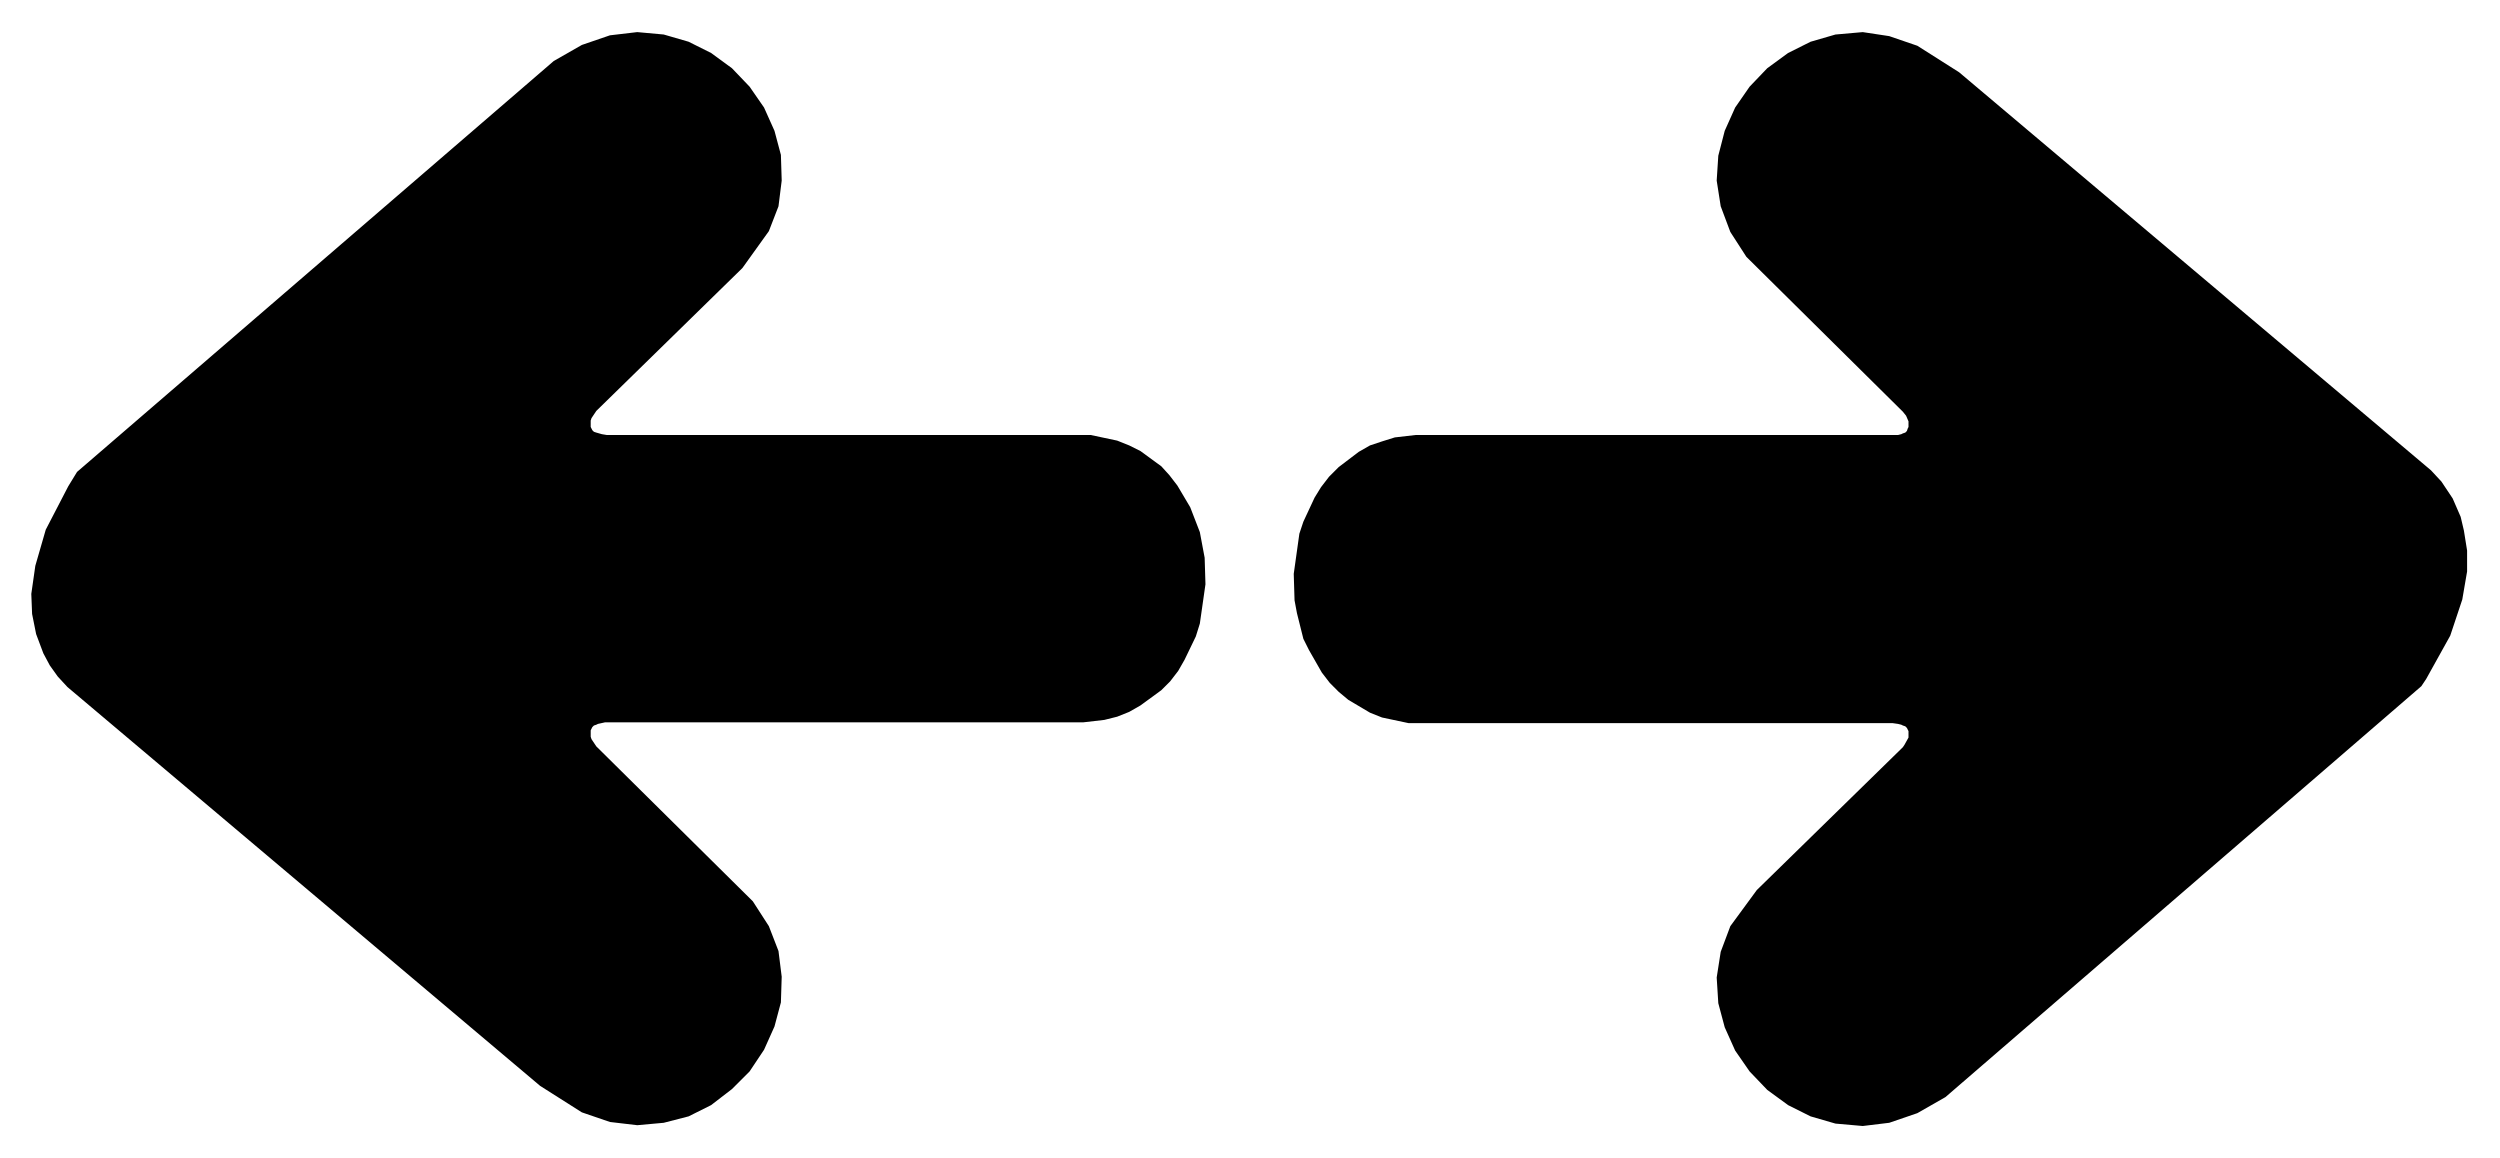
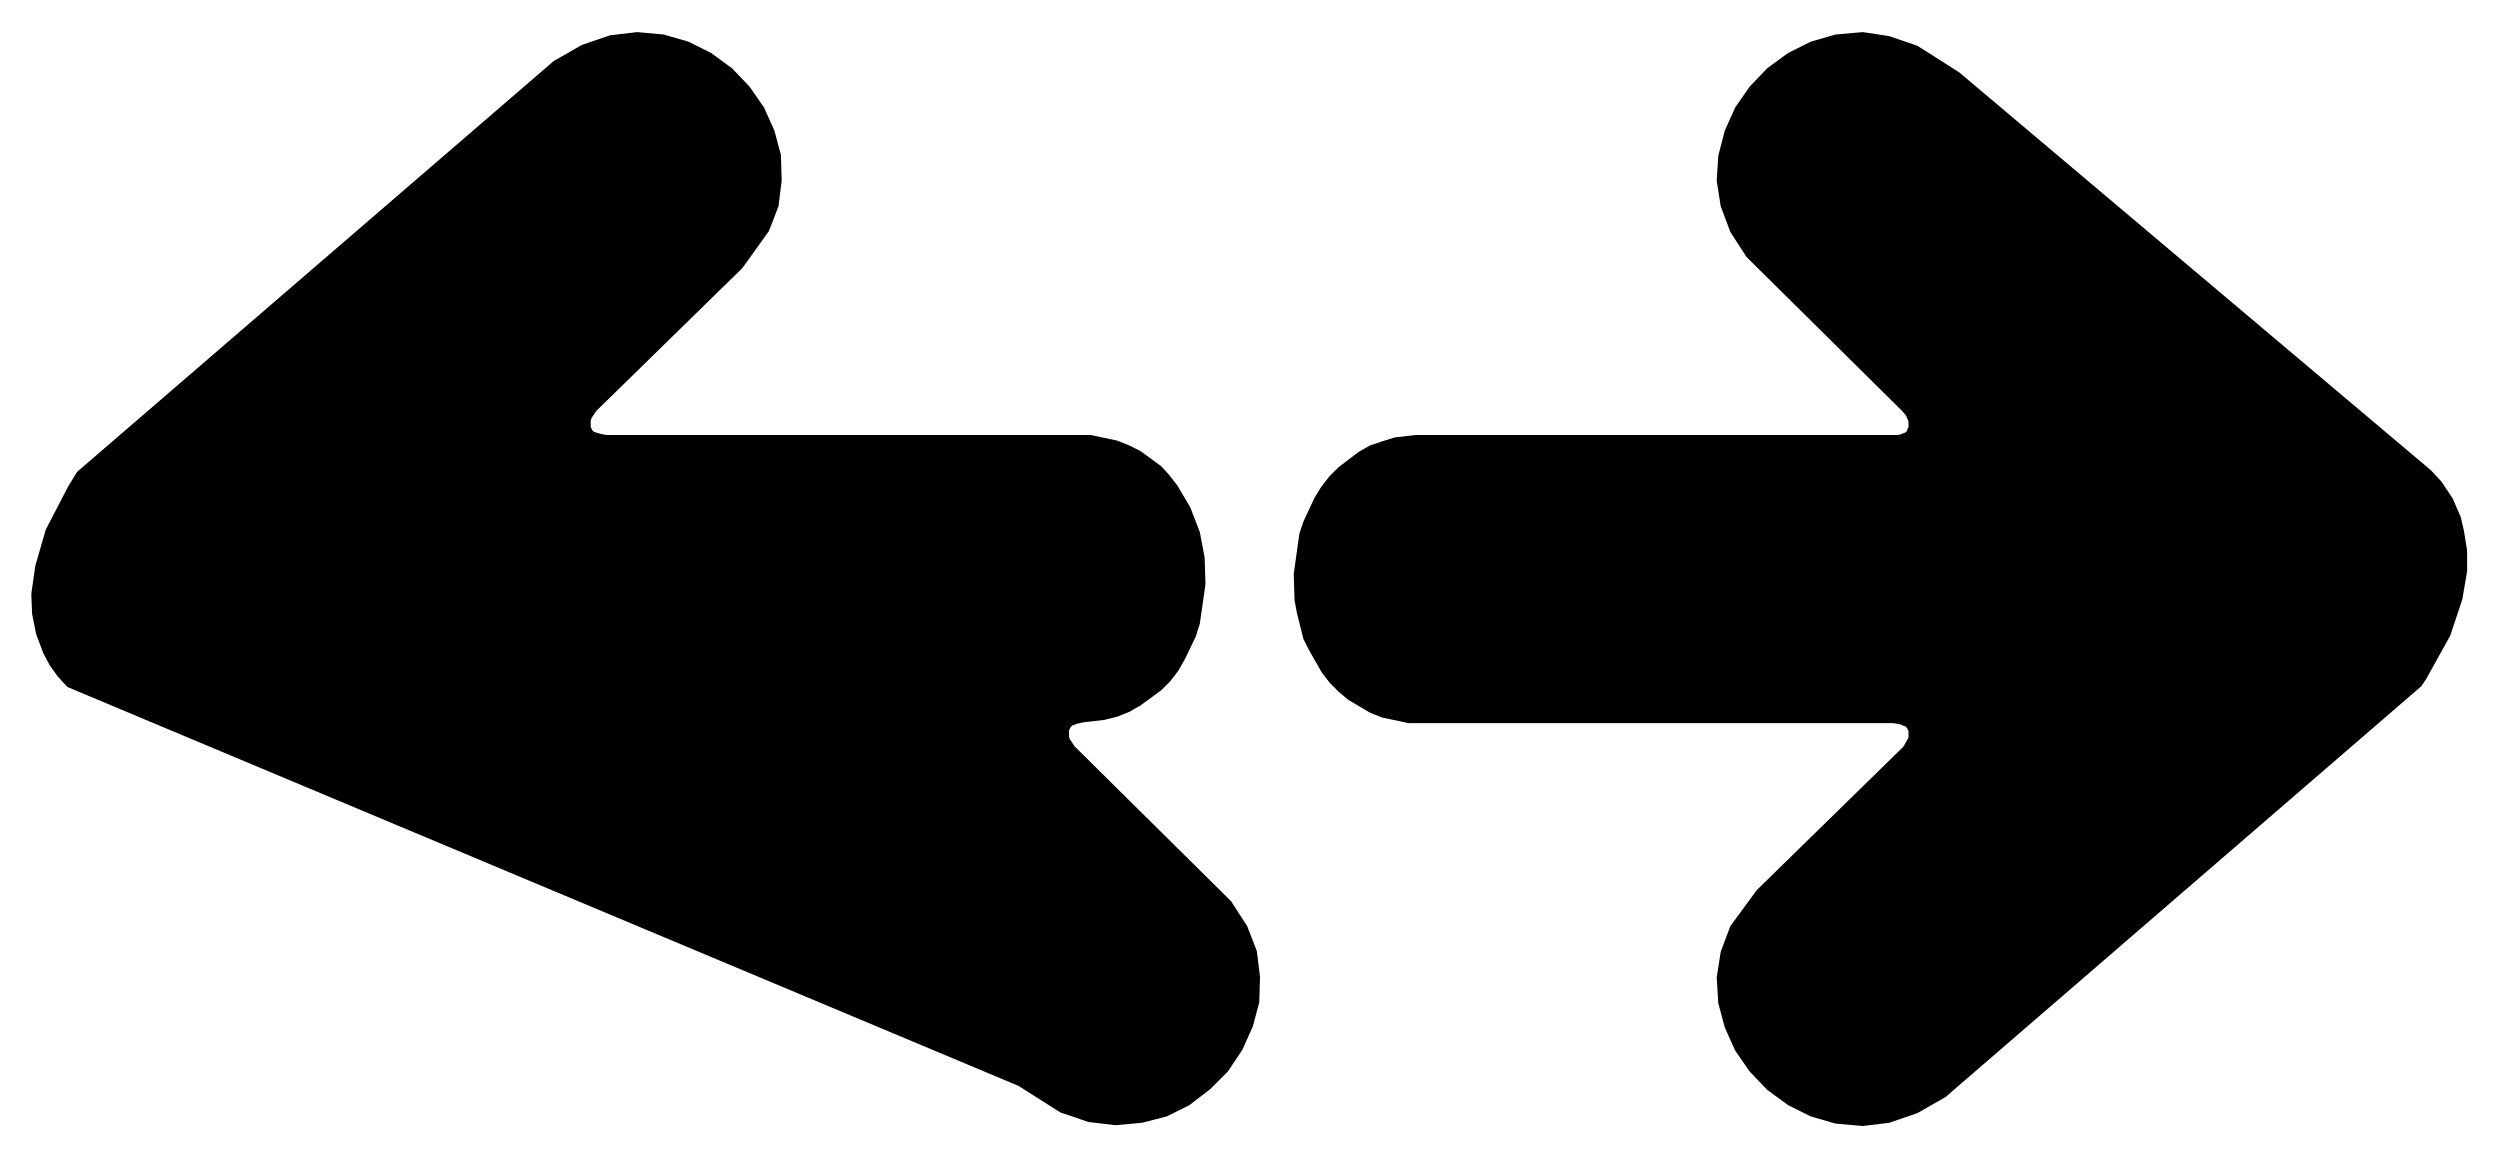
<svg xmlns="http://www.w3.org/2000/svg" width="493.465" height="228.594" fill-rule="evenodd" stroke-linecap="round" preserveAspectRatio="none" viewBox="0 0 3115 1443">
-   <path d="M96 588 690 76l35-20 35-12 34-4 33 3 31 9 28 14 26 19 22 23 18 26 13 29 8 30 1 32-4 32-12 31-33 46-182 178-2 3-4 6-1 3v8l1 2 1 2 2 2 3 1 7 2 6 1h603l33 7 15 6 14 7 26 19 10 11 10 13 16 27 12 31 6 32 1 33-7 49-5 16-14 29-8 14-10 13-11 11-26 19-14 8-15 6-16 4-26 3H754l-9 2-2 1-3 1-2 2-1 2-1 2v8l1 3 2 3 4 6 195 193 20 31 12 31 4 32-1 32-8 30-13 29-18 27-22 22-26 20-28 14-31 8-33 3-34-4-35-12-52-33L84 856l-12-13-10-14-8-15-9-24-5-25-1-25 5-35 13-45 28-54 11-18zm2921 267-593 512-35 20-35 12-33 4-34-3-31-9-28-14-26-19-22-23-18-26-13-29-8-30-2-32 5-32 12-32 33-45 182-178 2-3 5-9v-8l-1-2-1-2-2-2-3-1-2-1-4-1-7-1h-603l-33-7-15-6-27-16-12-10-11-11-10-13-16-28-7-14-8-32-3-16-1-33 7-50 5-15 14-30 8-13 10-13 12-12 25-19 14-8 15-5 16-5 26-3h601l4-1 2-1 3-1 2-2 1-3 1-2v-7l-3-7-4-5-195-193-20-31-12-32-5-32 2-31 8-31 13-29 18-26 22-23 26-19 28-14 31-9 34-3 33 5 35 12 52 33 588 496 13 14 14 21 10 23 4 17 4 25v26l-6 35-15 45-30 54-6 9z" style="stroke:none;fill:#000" />
+   <path d="M96 588 690 76l35-20 35-12 34-4 33 3 31 9 28 14 26 19 22 23 18 26 13 29 8 30 1 32-4 32-12 31-33 46-182 178-2 3-4 6-1 3v8l1 2 1 2 2 2 3 1 7 2 6 1h603l33 7 15 6 14 7 26 19 10 11 10 13 16 27 12 31 6 32 1 33-7 49-5 16-14 29-8 14-10 13-11 11-26 19-14 8-15 6-16 4-26 3l-9 2-2 1-3 1-2 2-1 2-1 2v8l1 3 2 3 4 6 195 193 20 31 12 31 4 32-1 32-8 30-13 29-18 27-22 22-26 20-28 14-31 8-33 3-34-4-35-12-52-33L84 856l-12-13-10-14-8-15-9-24-5-25-1-25 5-35 13-45 28-54 11-18zm2921 267-593 512-35 20-35 12-33 4-34-3-31-9-28-14-26-19-22-23-18-26-13-29-8-30-2-32 5-32 12-32 33-45 182-178 2-3 5-9v-8l-1-2-1-2-2-2-3-1-2-1-4-1-7-1h-603l-33-7-15-6-27-16-12-10-11-11-10-13-16-28-7-14-8-32-3-16-1-33 7-50 5-15 14-30 8-13 10-13 12-12 25-19 14-8 15-5 16-5 26-3h601l4-1 2-1 3-1 2-2 1-3 1-2v-7l-3-7-4-5-195-193-20-31-12-32-5-32 2-31 8-31 13-29 18-26 22-23 26-19 28-14 31-9 34-3 33 5 35 12 52 33 588 496 13 14 14 21 10 23 4 17 4 25v26l-6 35-15 45-30 54-6 9z" style="stroke:none;fill:#000" />
</svg>